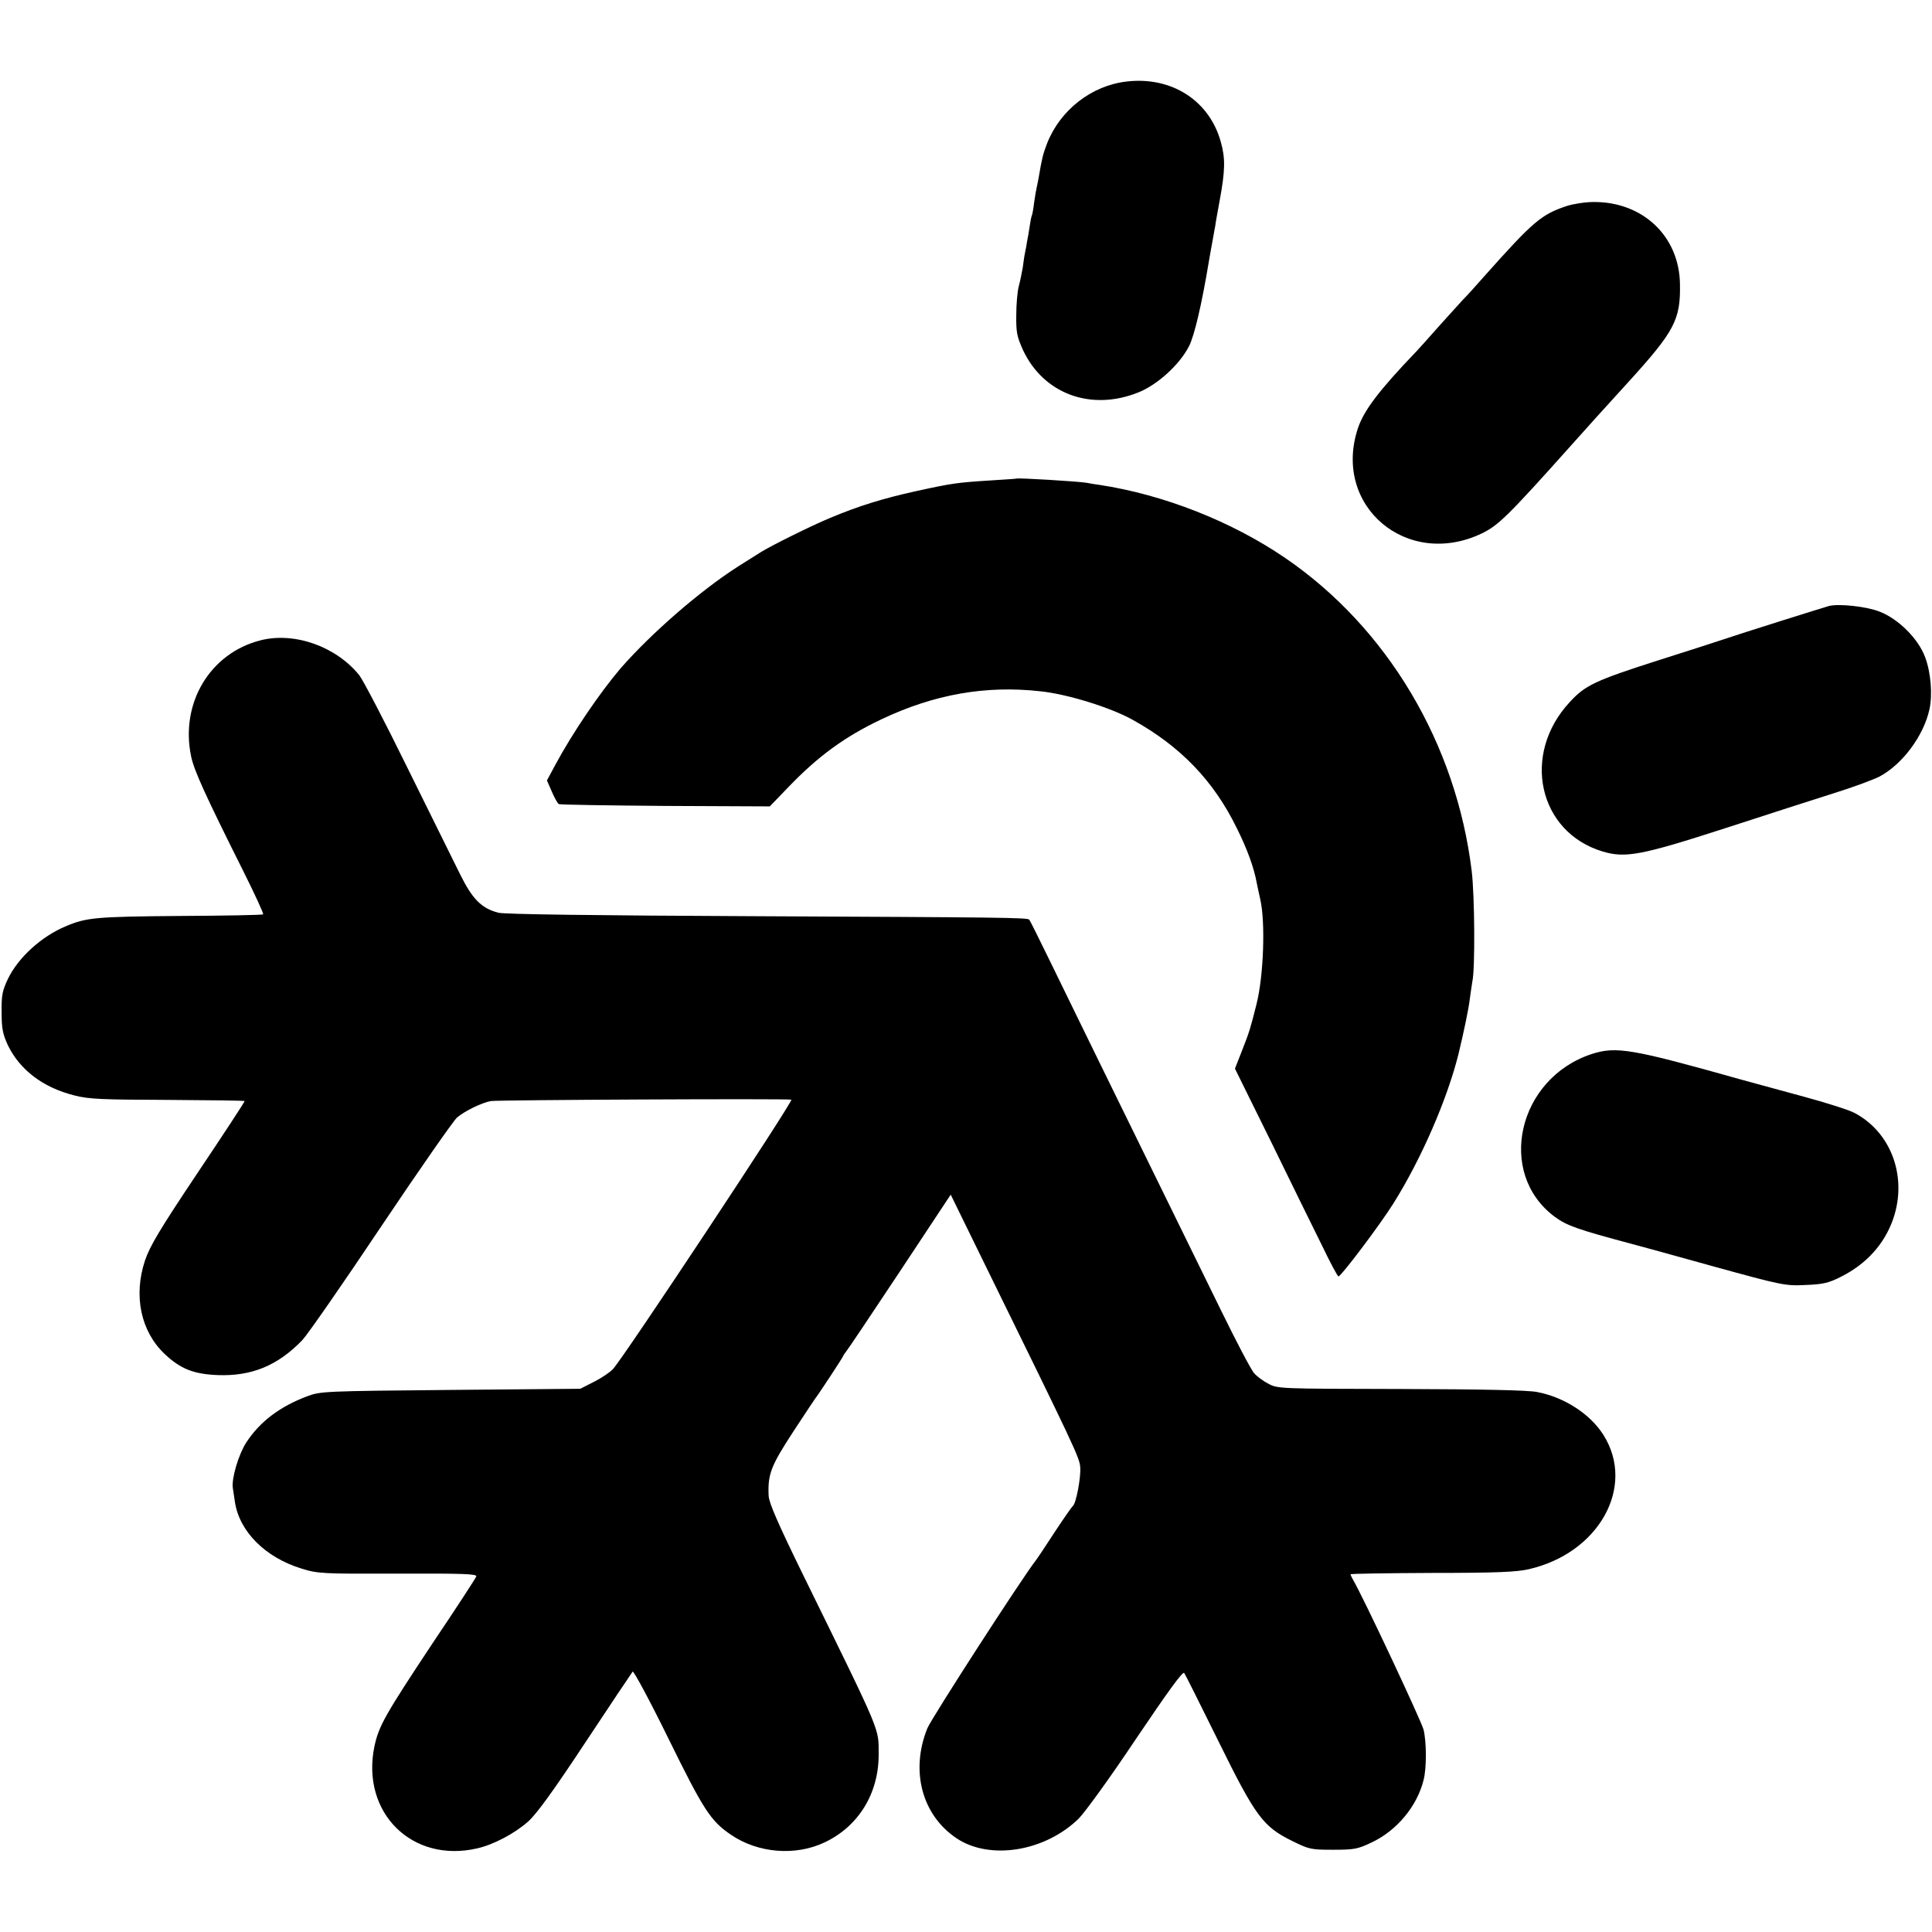
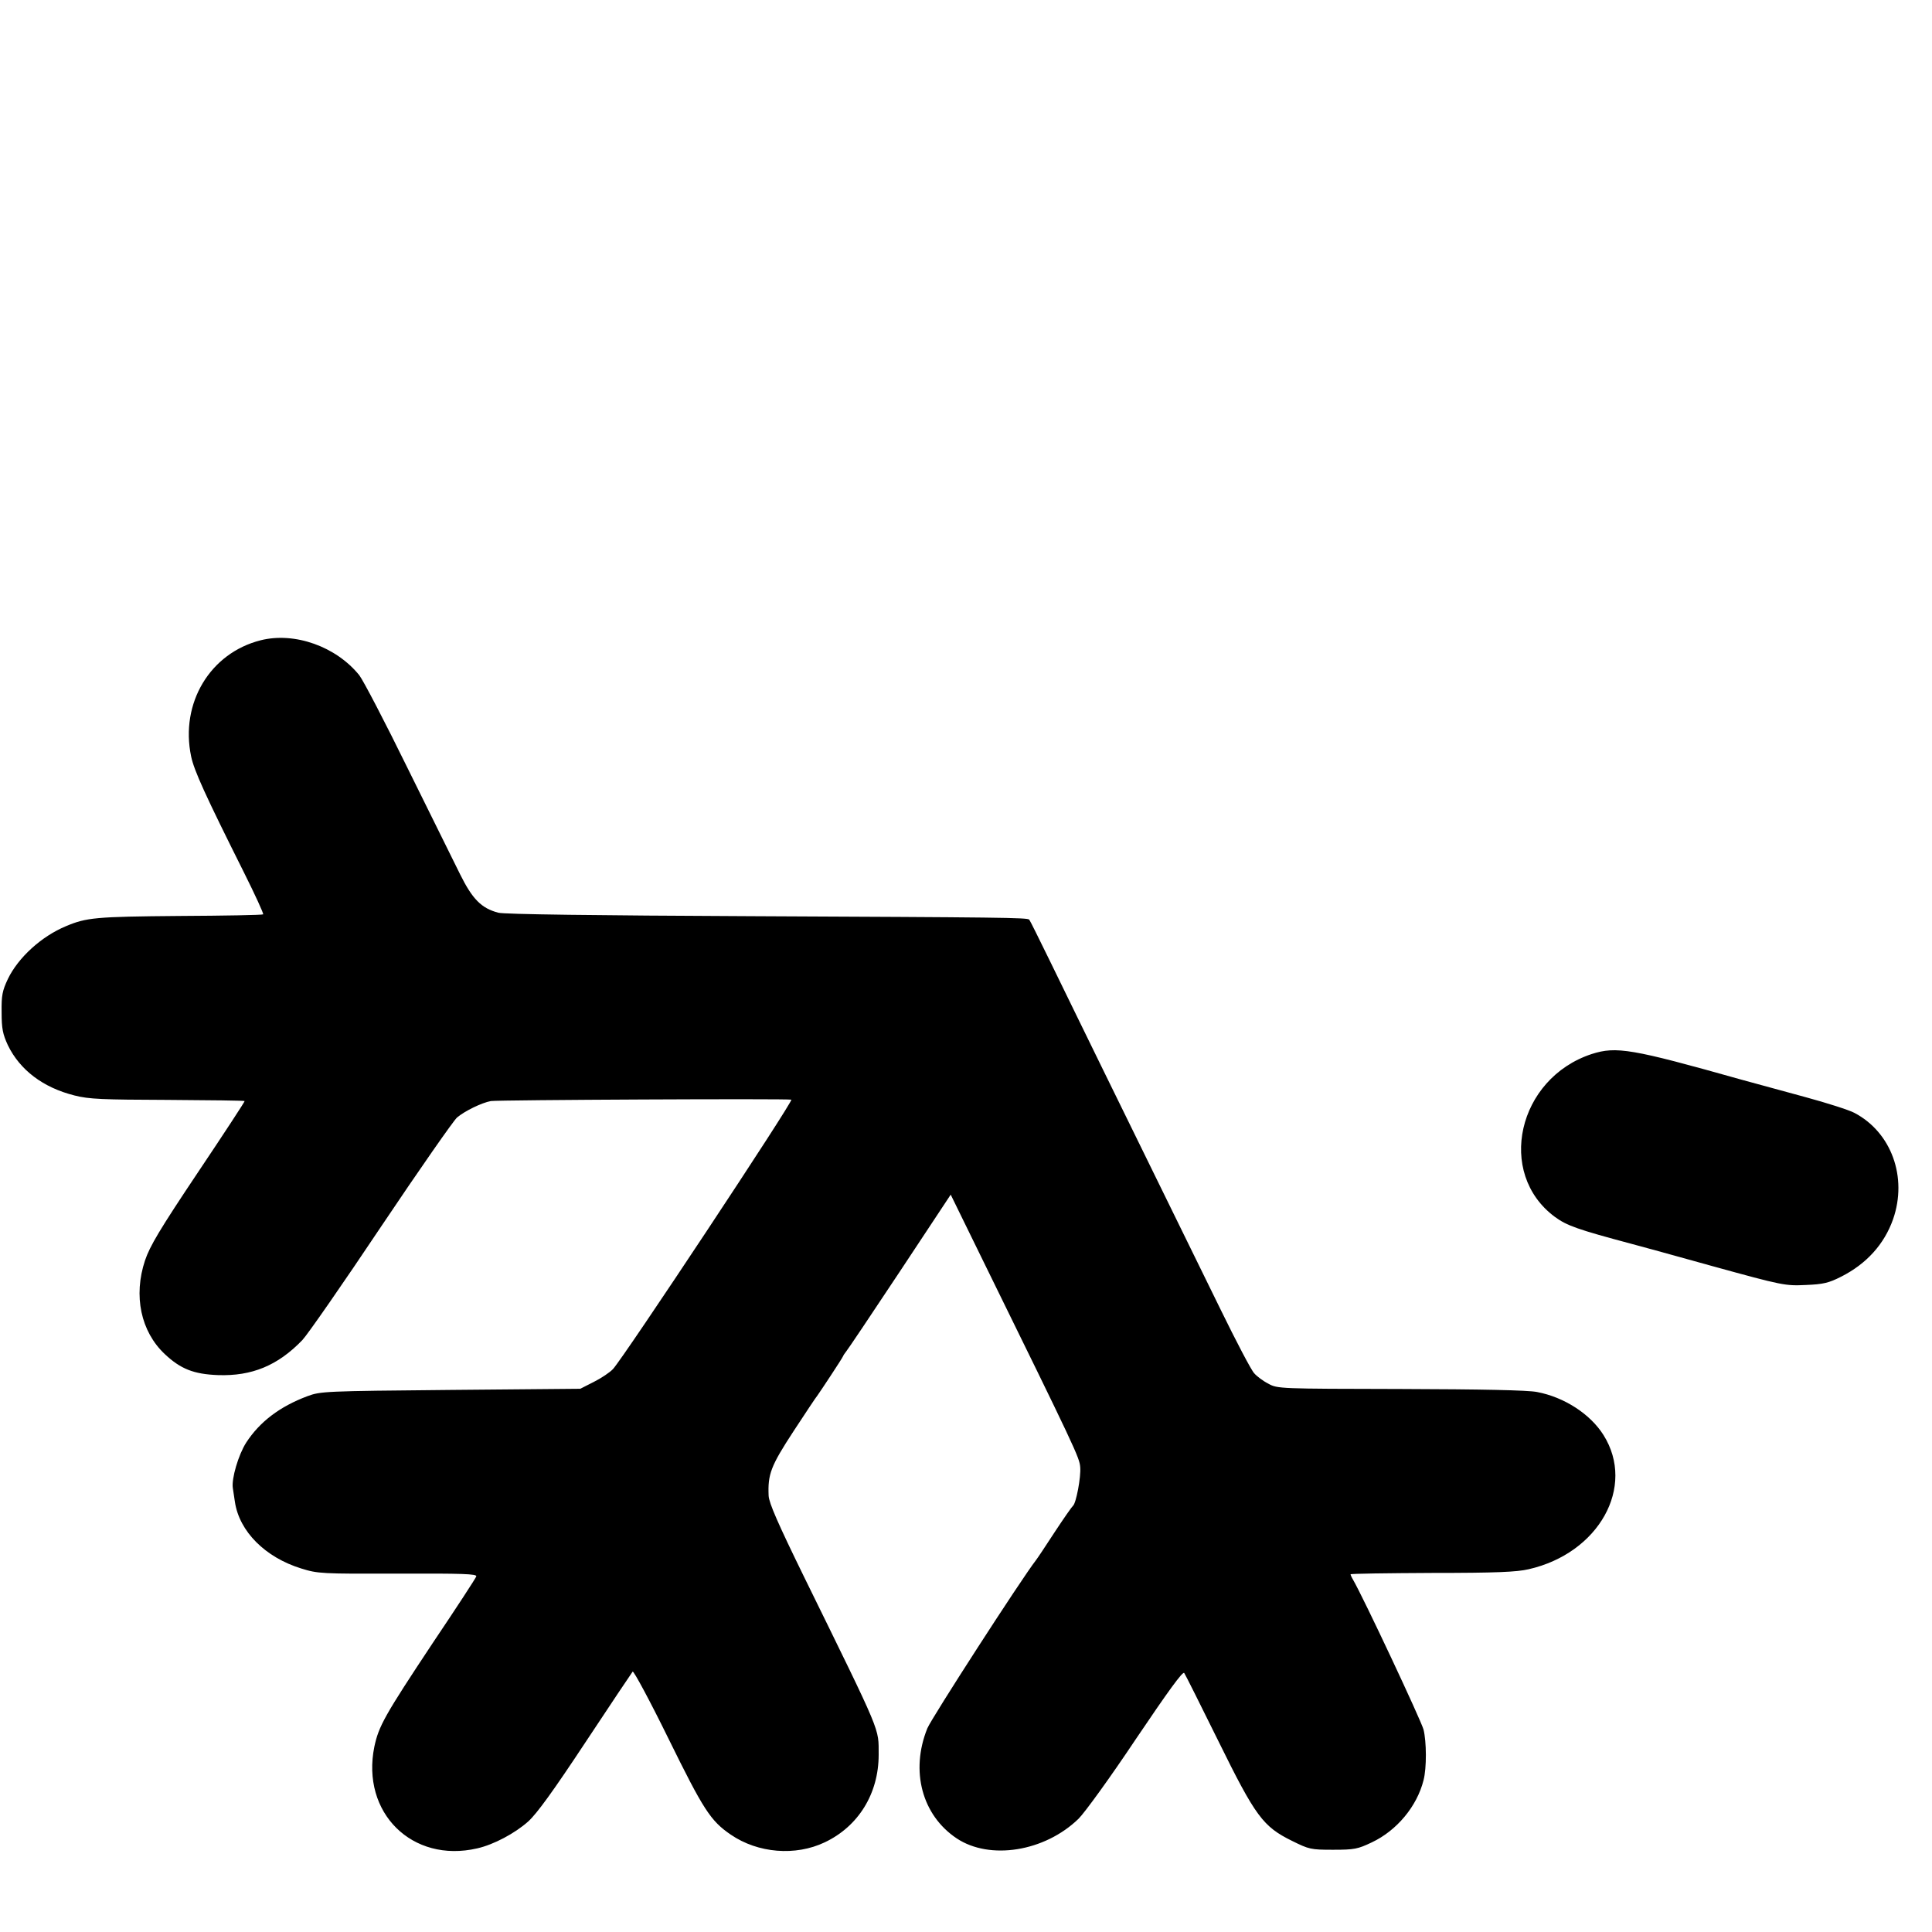
<svg xmlns="http://www.w3.org/2000/svg" version="1" width="1112" height="1112" viewBox="0 0 834 834">
-   <path d="M486.3 35.2c-15 1.7-28.6 12.2-34.3 26.7-1.8 4.7-2.2 6.4-3.6 14.6-.3 1.6-.7 3.7-.9 4.5-.2.8-.7 3.7-1.1 6.5-.3 2.7-.8 5.3-1 5.6-.2.4-.6 2.4-.9 4.5-.3 2.2-.8 5-1.1 6.4-.2 1.4-.6 3.6-.9 5-.3 1.3-.7 4.2-1 6.5-.4 2.2-1.1 5.8-1.7 8-.6 2.2-1.1 7.8-1.1 12.5-.1 7.5.3 9.3 2.9 15.1 8.9 19 29.4 26.5 49.8 18.3 8.3-3.3 17.9-12.1 21.9-20 2.3-4.6 5.4-17.6 8.6-36.9.6-3.3 1.3-7.6 1.7-9.5.3-1.9.8-4.4 1-5.5.1-1.1 1-6 1.9-10.9 2.4-13 2.5-18.2.5-25.3-4.9-17.9-21.3-28.4-40.7-26.1zM676.4 88.9c-11.1 3.7-14.5 6.6-35.8 30.5-3.3 3.8-7.4 8.3-9.1 10-1.6 1.8-6.4 7-10.5 11.6-4.1 4.7-8.4 9.4-9.5 10.6-16.2 16.9-22.7 25.5-25.3 33.2-11.2 33.6 21.2 61 53.6 45.4 7-3.4 11.3-7.6 38.3-37.8 9.2-10.3 12-13.4 24.3-26.9 20.5-22.5 23.1-27.4 22.8-42.9-.3-20.6-16-35.5-37.2-35.4-3.6 0-8.8.8-11.6 1.7zM438.7 206.6c-.1.1-5.1.4-11.2.8-14.2.9-16.5 1.2-32 4.6-14.5 3.2-24.8 6.4-37.2 11.6-7.8 3.2-25.3 11.9-29.8 14.7-1 .6-5.5 3.5-10 6.3-16.5 10.6-37.3 28.7-50.6 43.9-8.8 10.3-20.8 27.9-28.2 41.7l-3.6 6.7 2.1 4.8c1.1 2.6 2.5 5.1 3 5.4.4.3 21.2.6 46 .8l45.1.2 8.1-8.4c12.9-13.4 24.3-21.7 40.1-29.2 22.8-10.8 44.9-14.7 68.5-12.1 11.7 1.2 30.4 7 39.9 12.3 20.6 11.4 35 26.3 45 46.8 4.5 9 7.4 17 8.6 23.6.3 1.3.9 4.5 1.5 7 2.3 9.7 1.5 33.2-1.6 45.4-2.6 10.3-3 11.8-6.2 19.9l-3.1 7.9 15.6 31.6c8.5 17.4 18.4 37.6 22 44.8 3.5 7.3 6.7 13.3 7.1 13.3 1.2-.1 18-22.4 23.7-31.5 12.1-19.3 23.2-44.9 28.1-64.5 2.2-9.1 4.4-19.5 4.9-23.9.4-3 .9-6.3 1.1-7.5 1.2-5.3 1-36.9-.3-47.6-6.7-55.1-36.5-105.1-80.6-135.2-23-15.7-52.4-27.3-80.2-31.5-1.6-.2-4.1-.6-5.5-.9-3.7-.6-29.8-2.2-30.3-1.8zM789.5 261.6c-2.5.7-38.2 11.9-45.5 14.4-3 1-15.6 5.1-28 9-27.5 8.8-31.7 10.8-38.4 18.1-21 22.6-13.5 56.2 14.3 64.5 9.8 2.9 16.7 1.6 52.6-10 18.2-5.9 39.5-12.8 47.5-15.3s16.6-5.7 19.2-7c9.9-5.2 19.2-17.6 21.7-29.1 1.4-6.4.6-16-1.9-22.6-3-8-11.6-16.5-19.7-19.6-5.6-2.2-17.5-3.5-21.8-2.4z" />
  <path d="M112.5 276.4c-21.8 5.5-34.8 27.1-30 50.1 1.3 6.2 6.1 16.7 22.7 49.9 4.9 9.8 8.7 18.1 8.4 18.3-.2.3-16.6.6-36.3.7-36.1.3-40 .7-48.8 4.4-10.6 4.4-20.6 13.5-25.1 22.8C1 427.7.6 429.7.7 437c0 7.1.5 9.4 2.7 14.2 5.2 10.7 15.2 18.3 28.8 21.7 6.3 1.6 11.9 1.8 40.2 1.9 18.1.1 33 .3 33.2.5.2.1-8.9 14-20.1 30.7-16.6 24.8-20.8 31.9-22.9 38.1-5.1 15.3-1.8 30.7 8.5 40.4 6.9 6.5 12.6 8.7 23 9.1 14.6.5 25.8-4.1 36.4-15.1 2.2-2.3 17.5-24.3 34-49 16.5-24.6 31.3-45.8 32.8-47.1 3.3-2.8 10.7-6.4 14.6-7.1 3.1-.5 128.1-1.1 129.7-.6 1.1.4-72.4 111.4-77 116.3-1.3 1.4-5 3.9-8.2 5.5l-5.9 3-56 .5c-54.7.5-56.1.6-61.8 2.7-12 4.5-20.6 11.1-26.4 20-3.4 5.3-6.4 15.6-5.8 19.6.2 1.2.6 3.9.9 6 1.9 12.8 13.1 24 28.7 28.8 7.1 2.2 8.6 2.3 41.7 2.2 27.8-.1 34.2.1 33.8 1.2-.2.7-8.6 13.6-18.7 28.6-20.9 31.5-23.4 36-25.3 44.9-5.8 28.5 16.3 50.4 44.4 43.9 7.1-1.6 16.3-6.5 22-11.6 3.7-3.3 11-13.4 24.8-34.3 10.7-16.2 19.9-29.9 20.3-30.4.4-.5 7.4 12.5 15.4 28.8 15.2 30.9 18.2 35.6 27 41.6 11.7 8 27.9 9.3 40.5 3.3 14.6-6.9 23.3-21.1 23.3-37.8-.1-11.9 1.9-7.3-32.2-76.8-11.3-23.1-15.1-31.8-15.3-35-.4-9.3.9-12.8 10.7-27.8 5.2-7.9 9.8-14.9 10.3-15.4 1.3-1.8 10.7-16 11.1-17 .2-.5.8-1.4 1.3-2 .5-.5 10.9-16 23.1-34.4l22.1-33.4 13.9 28.4c40 81.5 41.7 85.1 42 89.2.4 4.3-1.8 15.7-3.1 16.7-.4.3-4 5.4-8 11.5-3.9 6-7.5 11.4-8 12-6.3 8.1-45.1 68.2-46.9 72.6-7.4 18.4-2.3 37.5 12.7 47.5 14.3 9.5 38 5.7 52.6-8.5 2.7-2.7 13.6-17.7 24.8-34.5 13.9-20.6 20.2-29.3 20.8-28.4.5.7 7.1 13.9 14.7 29.3 16.1 32.7 19.3 37 31.9 43.2 7.3 3.6 8 3.8 17.6 3.8 9.3 0 10.7-.3 16.8-3.2 10.8-5.1 19.5-15.6 22.3-26.8 1.4-5.3 1.3-16.7 0-21.9-1.1-4-25.8-56.7-30.5-64.8-.6-1-1-2-1-2.2 0-.3 15.8-.5 35.2-.6 27.7 0 36.6-.4 41.7-1.6 30.3-6.9 46.3-35.6 32.3-57.9-5.7-9.1-17-16.4-28.7-18.6-4-.8-24-1.2-59-1.3-52.2-.1-53.1-.1-57-2.3-2.2-1.1-5-3.2-6.1-4.5-1.2-1.2-7.7-13.6-14.4-27.3-19.5-39.8-34.7-70.8-50.5-103-8.1-16.5-18.5-37.9-23.2-47.5-4.7-9.6-8.7-17.7-9-18-.8-.9-12.1-1-120.1-1.5-66.6-.3-106.7-.8-109.1-1.5-7.3-1.9-11.2-5.9-16.5-16.6-2.7-5.4-12.9-26.1-22.7-45.9-9.7-19.8-19.1-37.8-20.8-40-10-12.4-27.9-18.8-42.6-15.1zM687.1 455c-32 10.5-41.3 51.5-15.9 70.3 5.2 3.8 9.7 5.4 33.3 11.7 1.7.4 17.2 4.7 34.5 9.5 30.8 8.5 31.7 8.6 40.5 8.2 7.6-.3 10-.9 15.3-3.6 10.9-5.5 18.6-14 22.4-24.8 6.3-18.1-.7-37.5-16.7-45.9-2.2-1.2-11.9-4.3-21.5-6.9-9.6-2.6-22-6-27.5-7.5-47.2-13.3-53.8-14.4-64.4-11z" />
</svg>